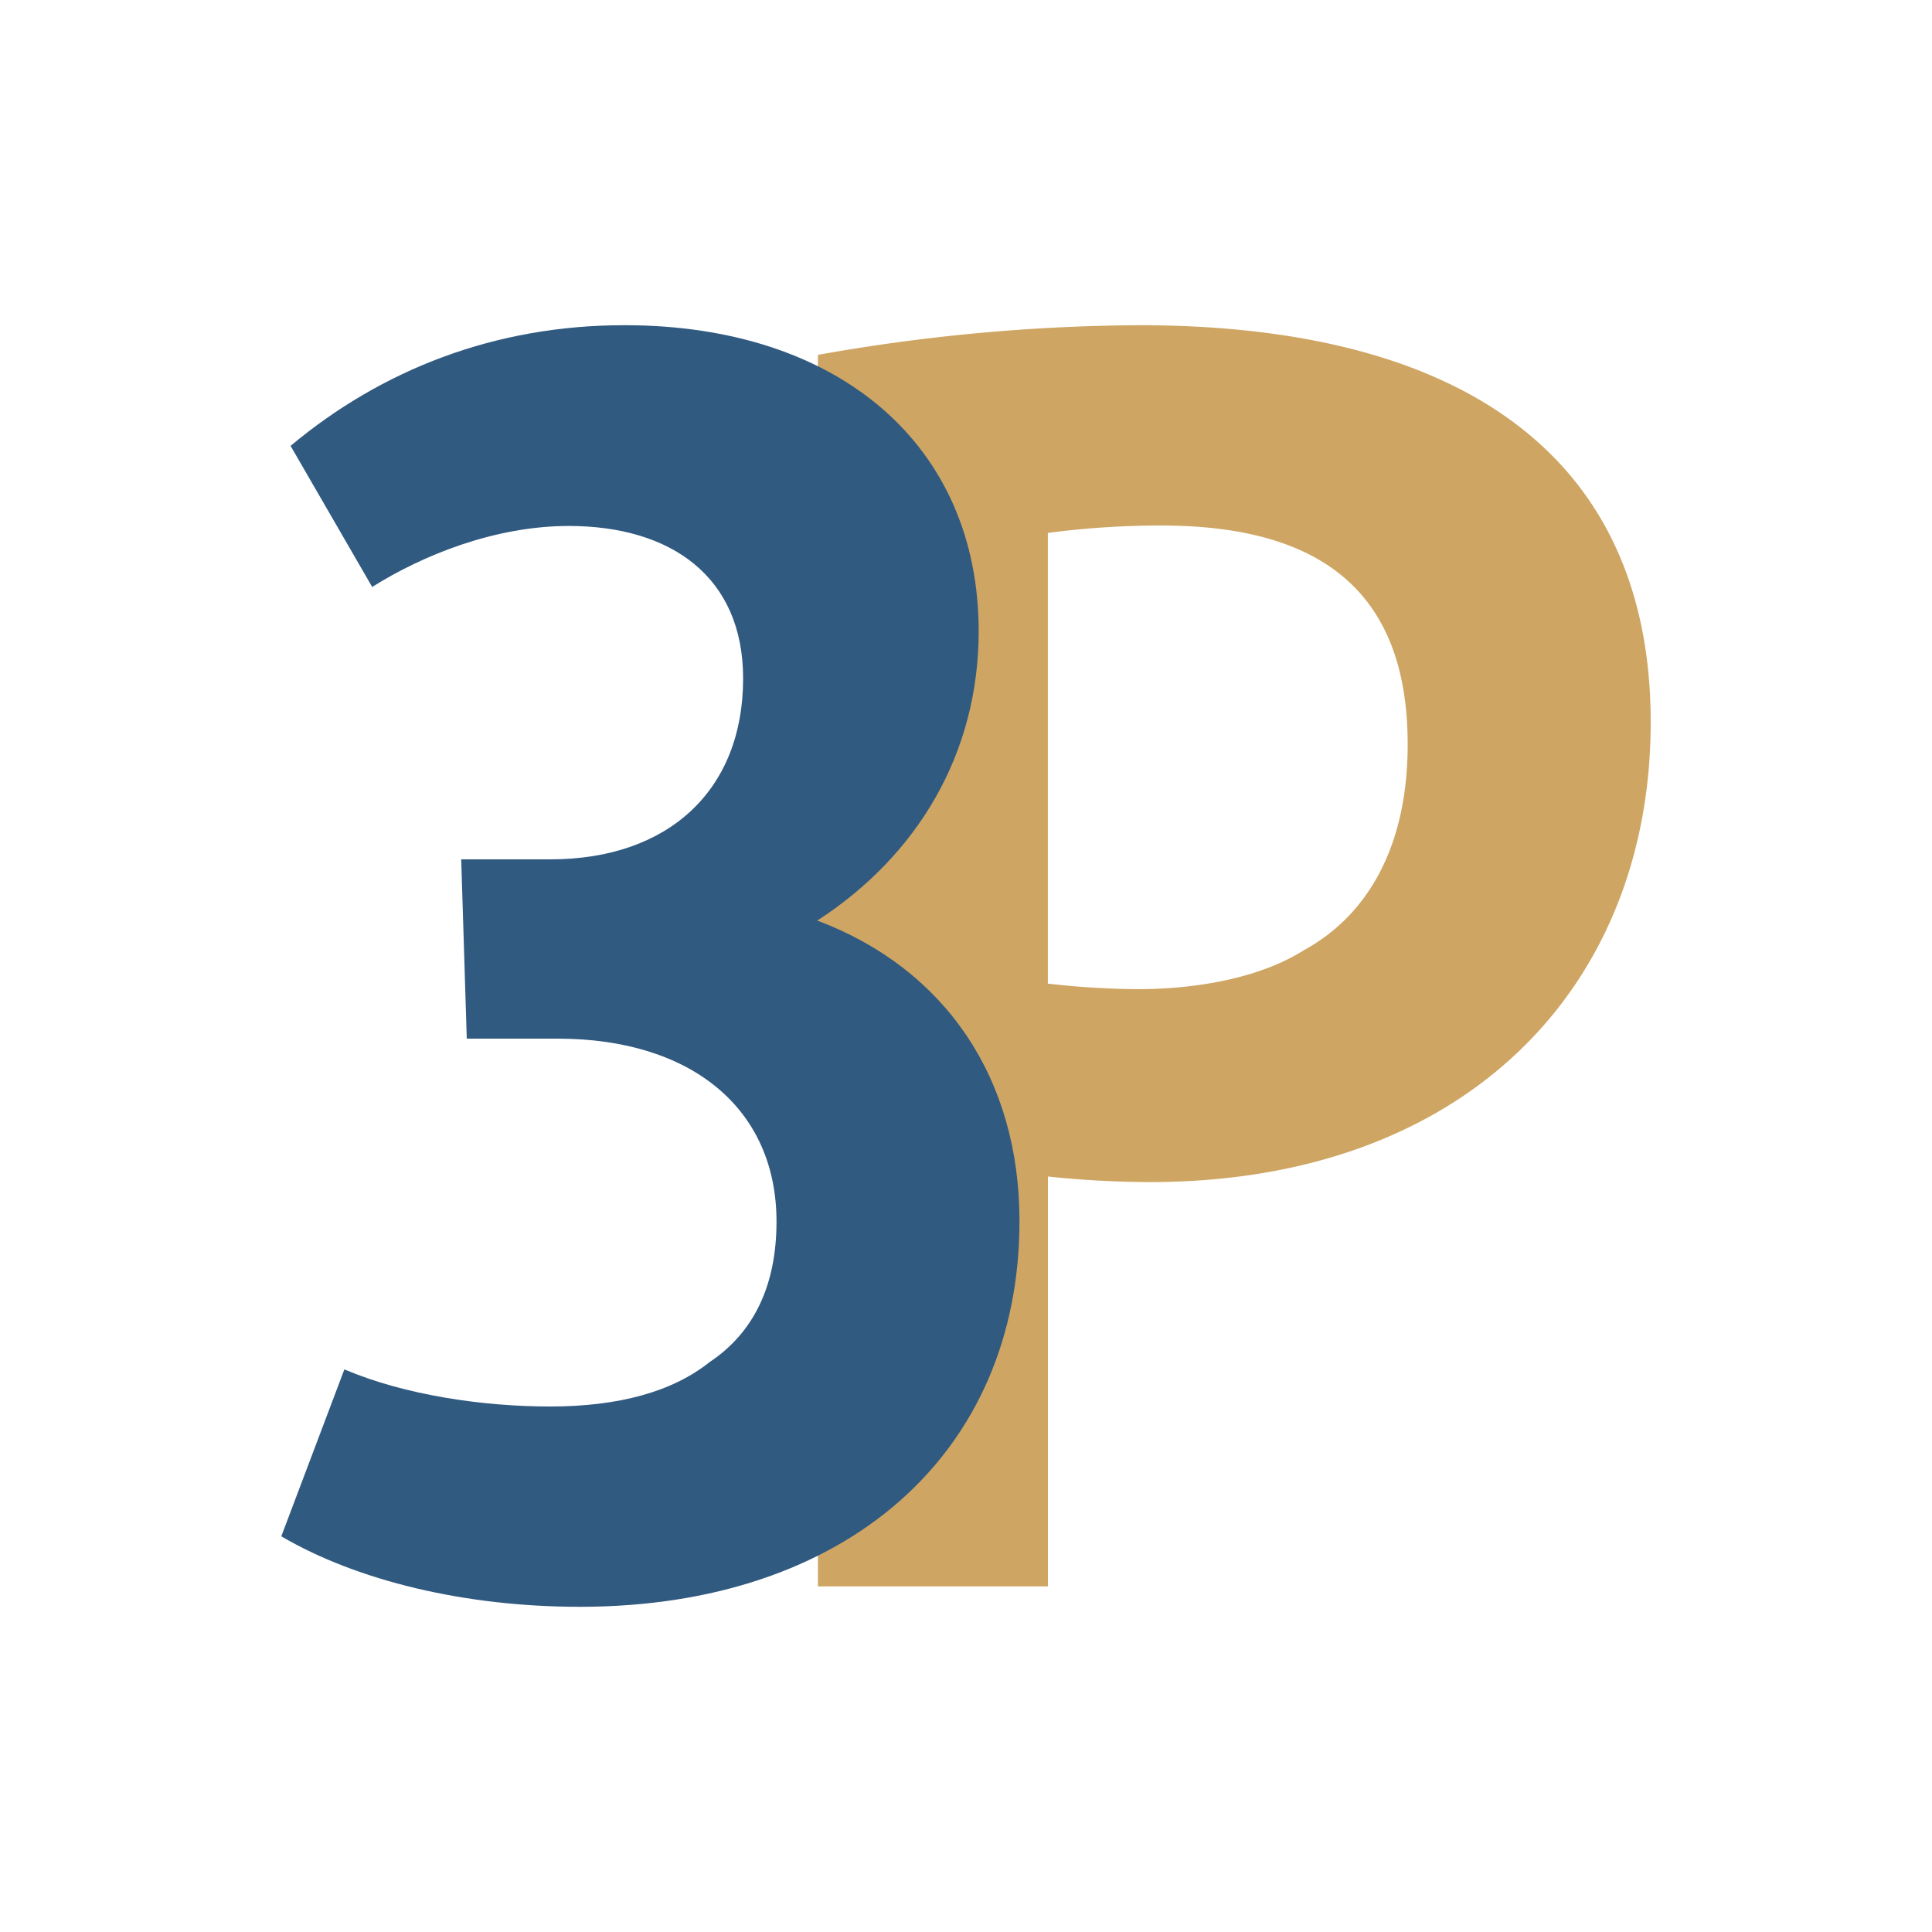
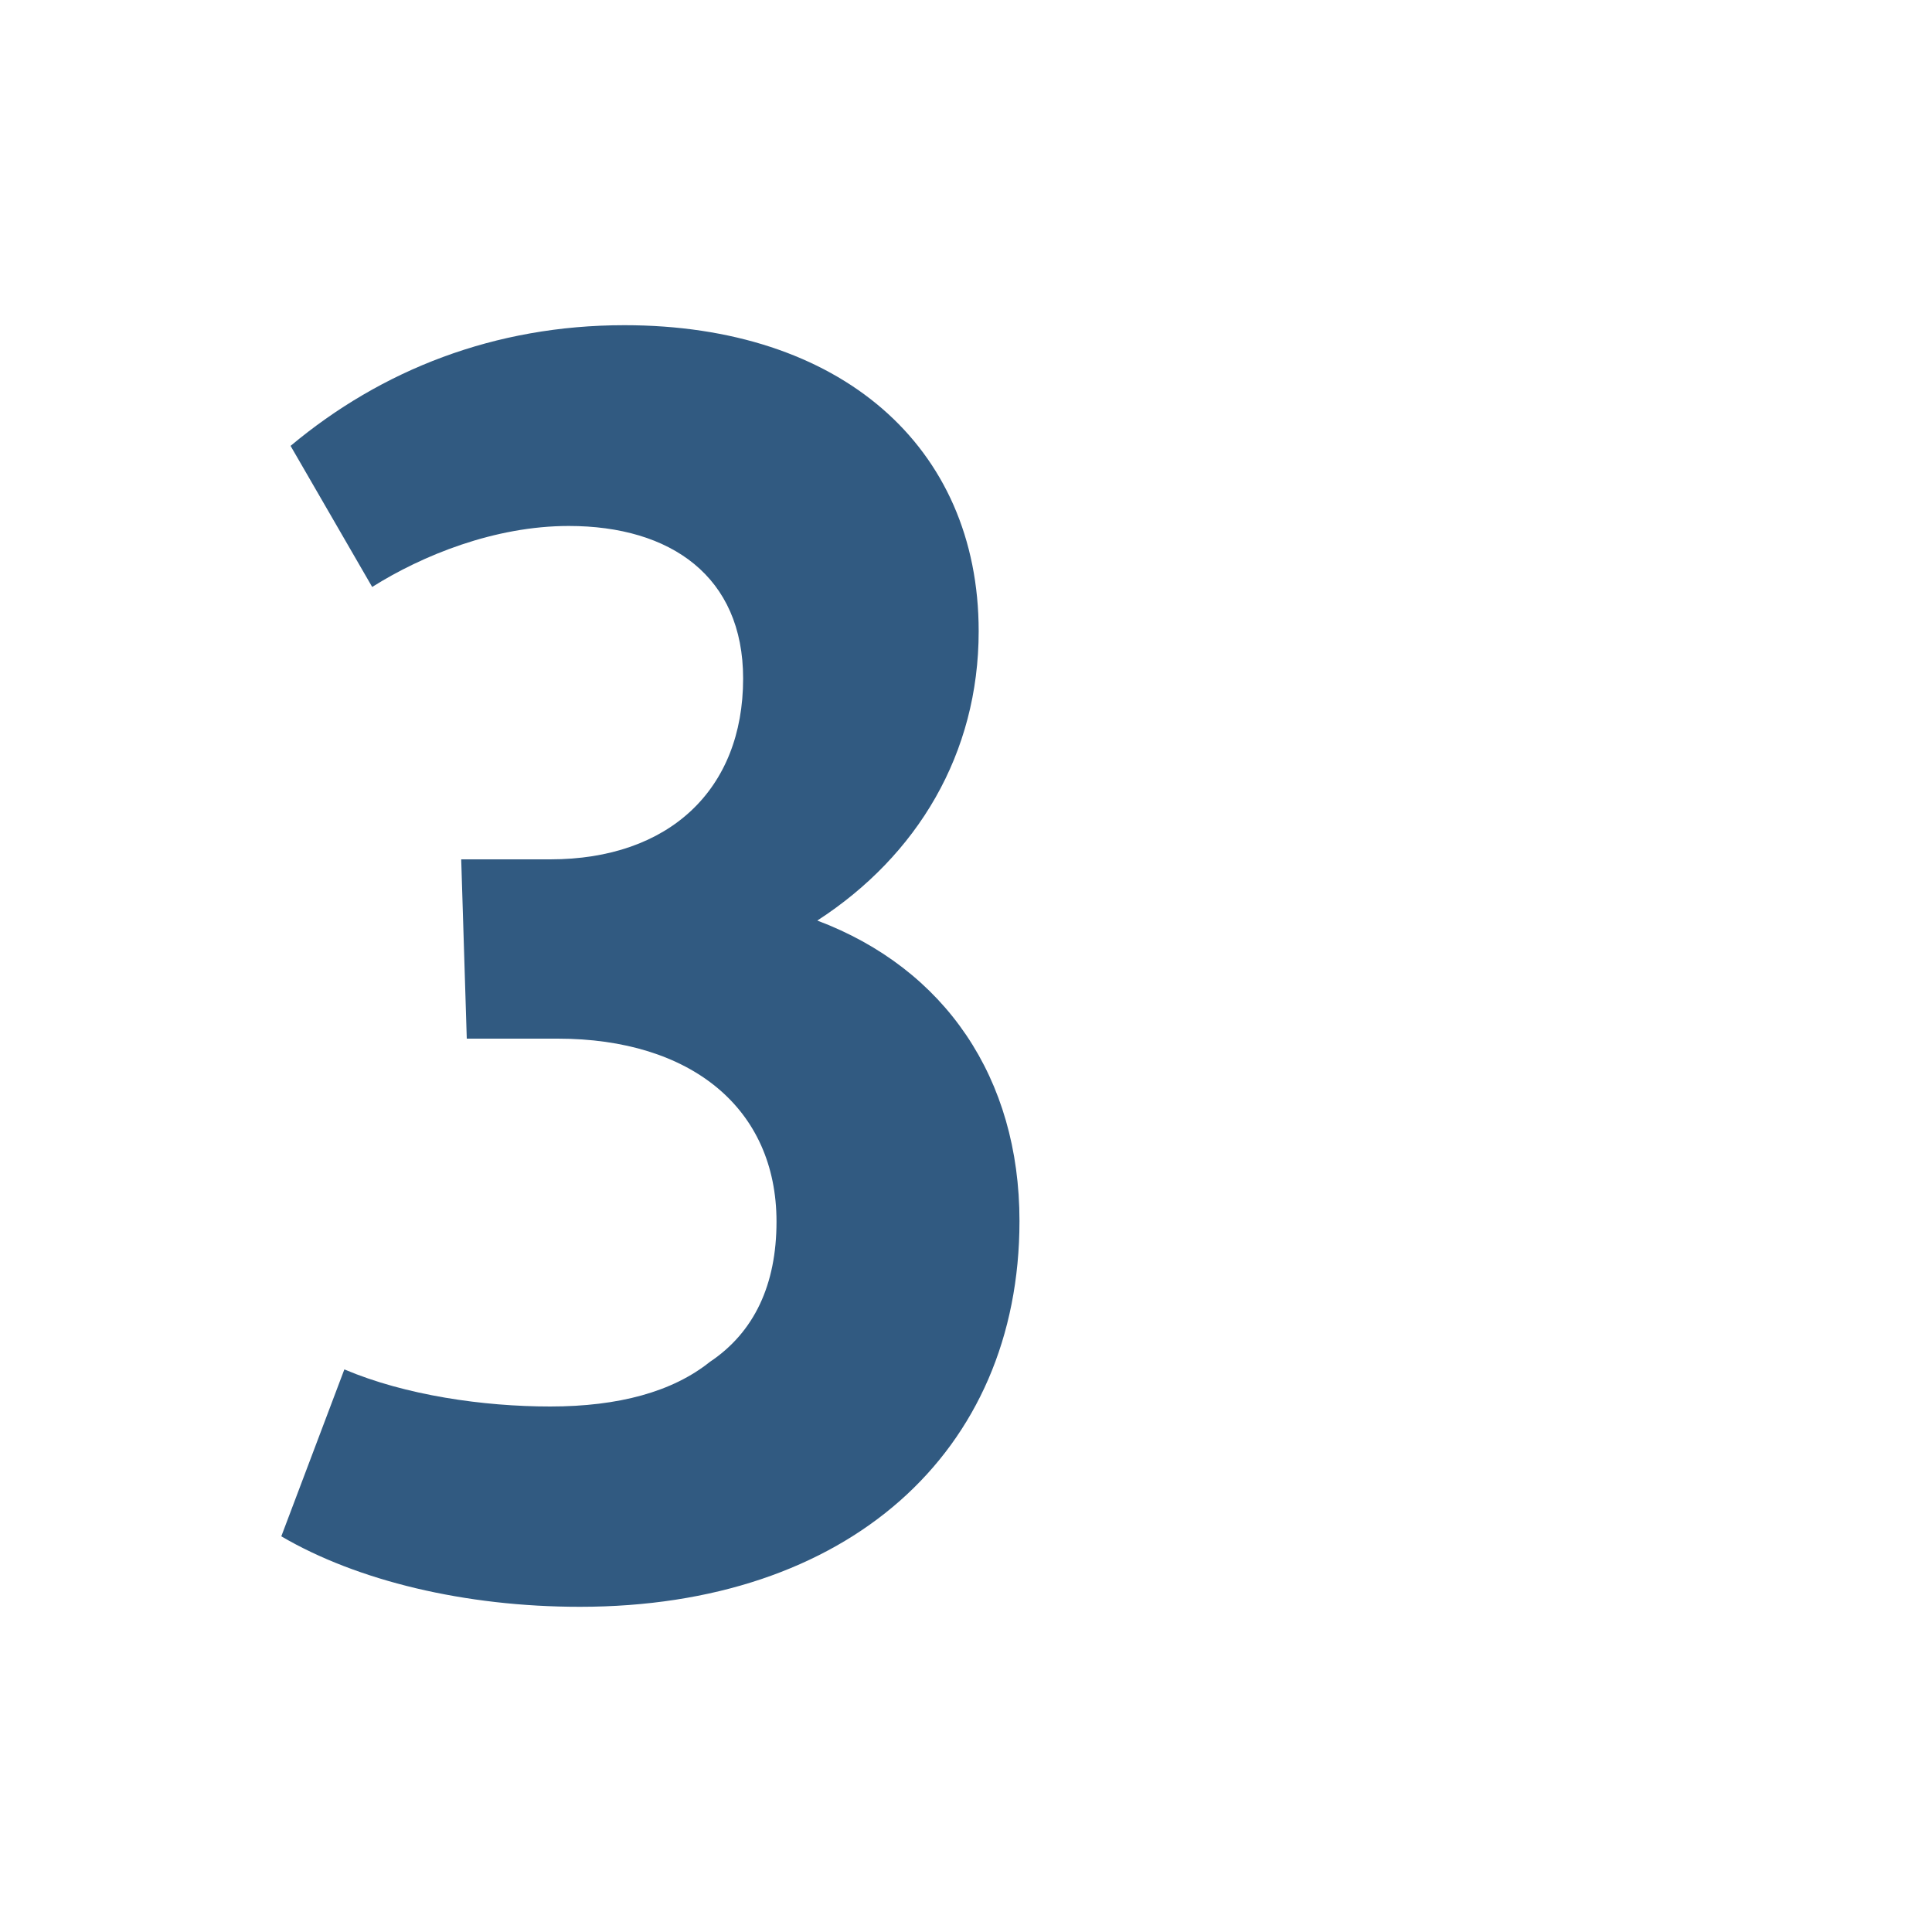
<svg xmlns="http://www.w3.org/2000/svg" id="Layer_1" data-name="Layer 1" viewBox="0 0 625 625">
  <defs>
    <style>.cls-1{fill:#cea562;}.cls-2{fill:#315a81;}</style>
  </defs>
  <title>Mark</title>
-   <path class="cls-1" d="M368.38,105.2C477,105.2,534,150.8,534,233.6c0,85.8-60,148.8-162,148.8a321.27,321.27,0,0,1-33-1.8V513.2h-74.4V114.8A607.35,607.35,0,0,1,368.38,105.2Zm53.4,202.2c19.8-10.8,33.6-32.4,33.6-66.6,0-51-30-70.8-79.8-70.8a279.43,279.43,0,0,0-36.6,2.4V318.2a273.05,273.05,0,0,0,28.8,1.8C388.78,320,408.58,315.8,421.78,307.4Z" />
  <path class="cls-2" d="M202,105.2c69.6,0,114.6,39,114.6,99,0,39.6-19.8,72.6-52.2,93.6,41.4,15.6,65.4,51,65.4,97.2,0,75-55.8,124.8-142.2,124.8-37.2,0-72-8.4-96.6-22.8l20.4-54c19.8,8.4,45,12,66.6,12,22.2,0,39.6-4.8,51.6-14.4,14.4-9.6,21.6-25,21.6-45.4,0-36.6-27.6-59.2-70.8-59.2H151l-1.8-58H178c38.4,0,62.4-22.5,62.4-58.5,0-33-23.4-49.35-56.4-49.35-24,0-47.4,9.53-63.6,19.73L94,144.24C123.42,119.64,160,105.2,202,105.2Z" />
</svg>